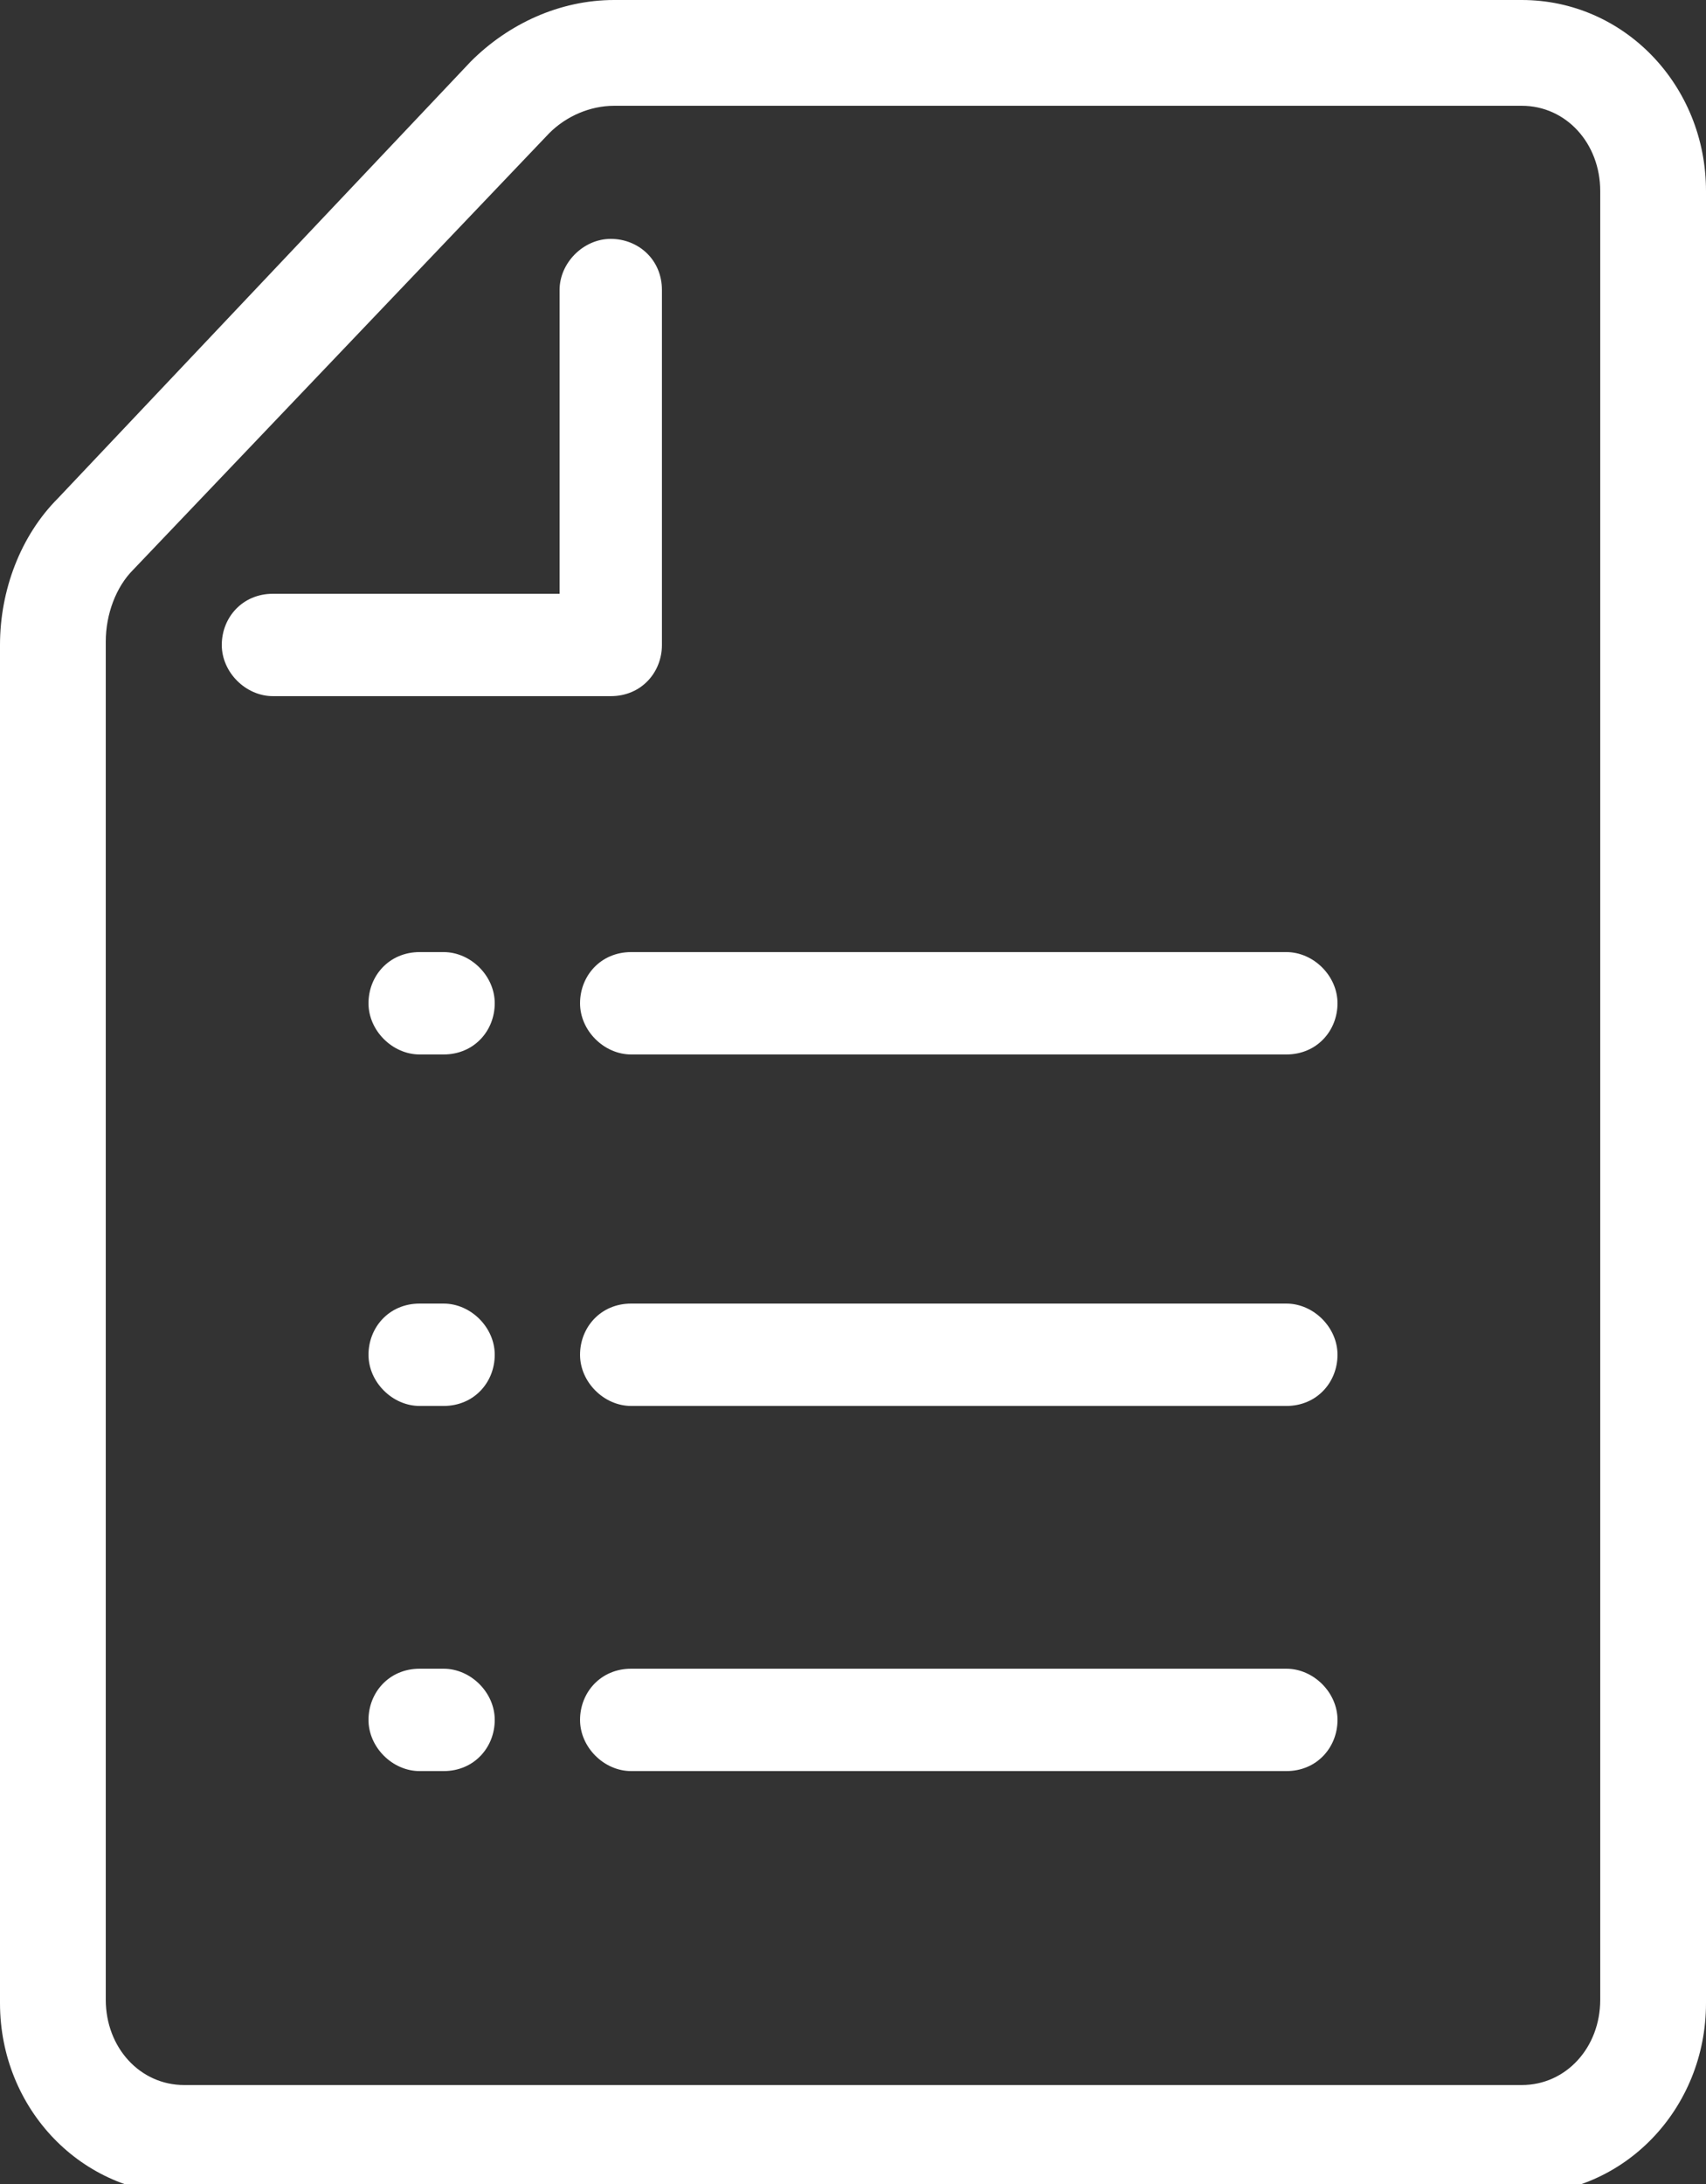
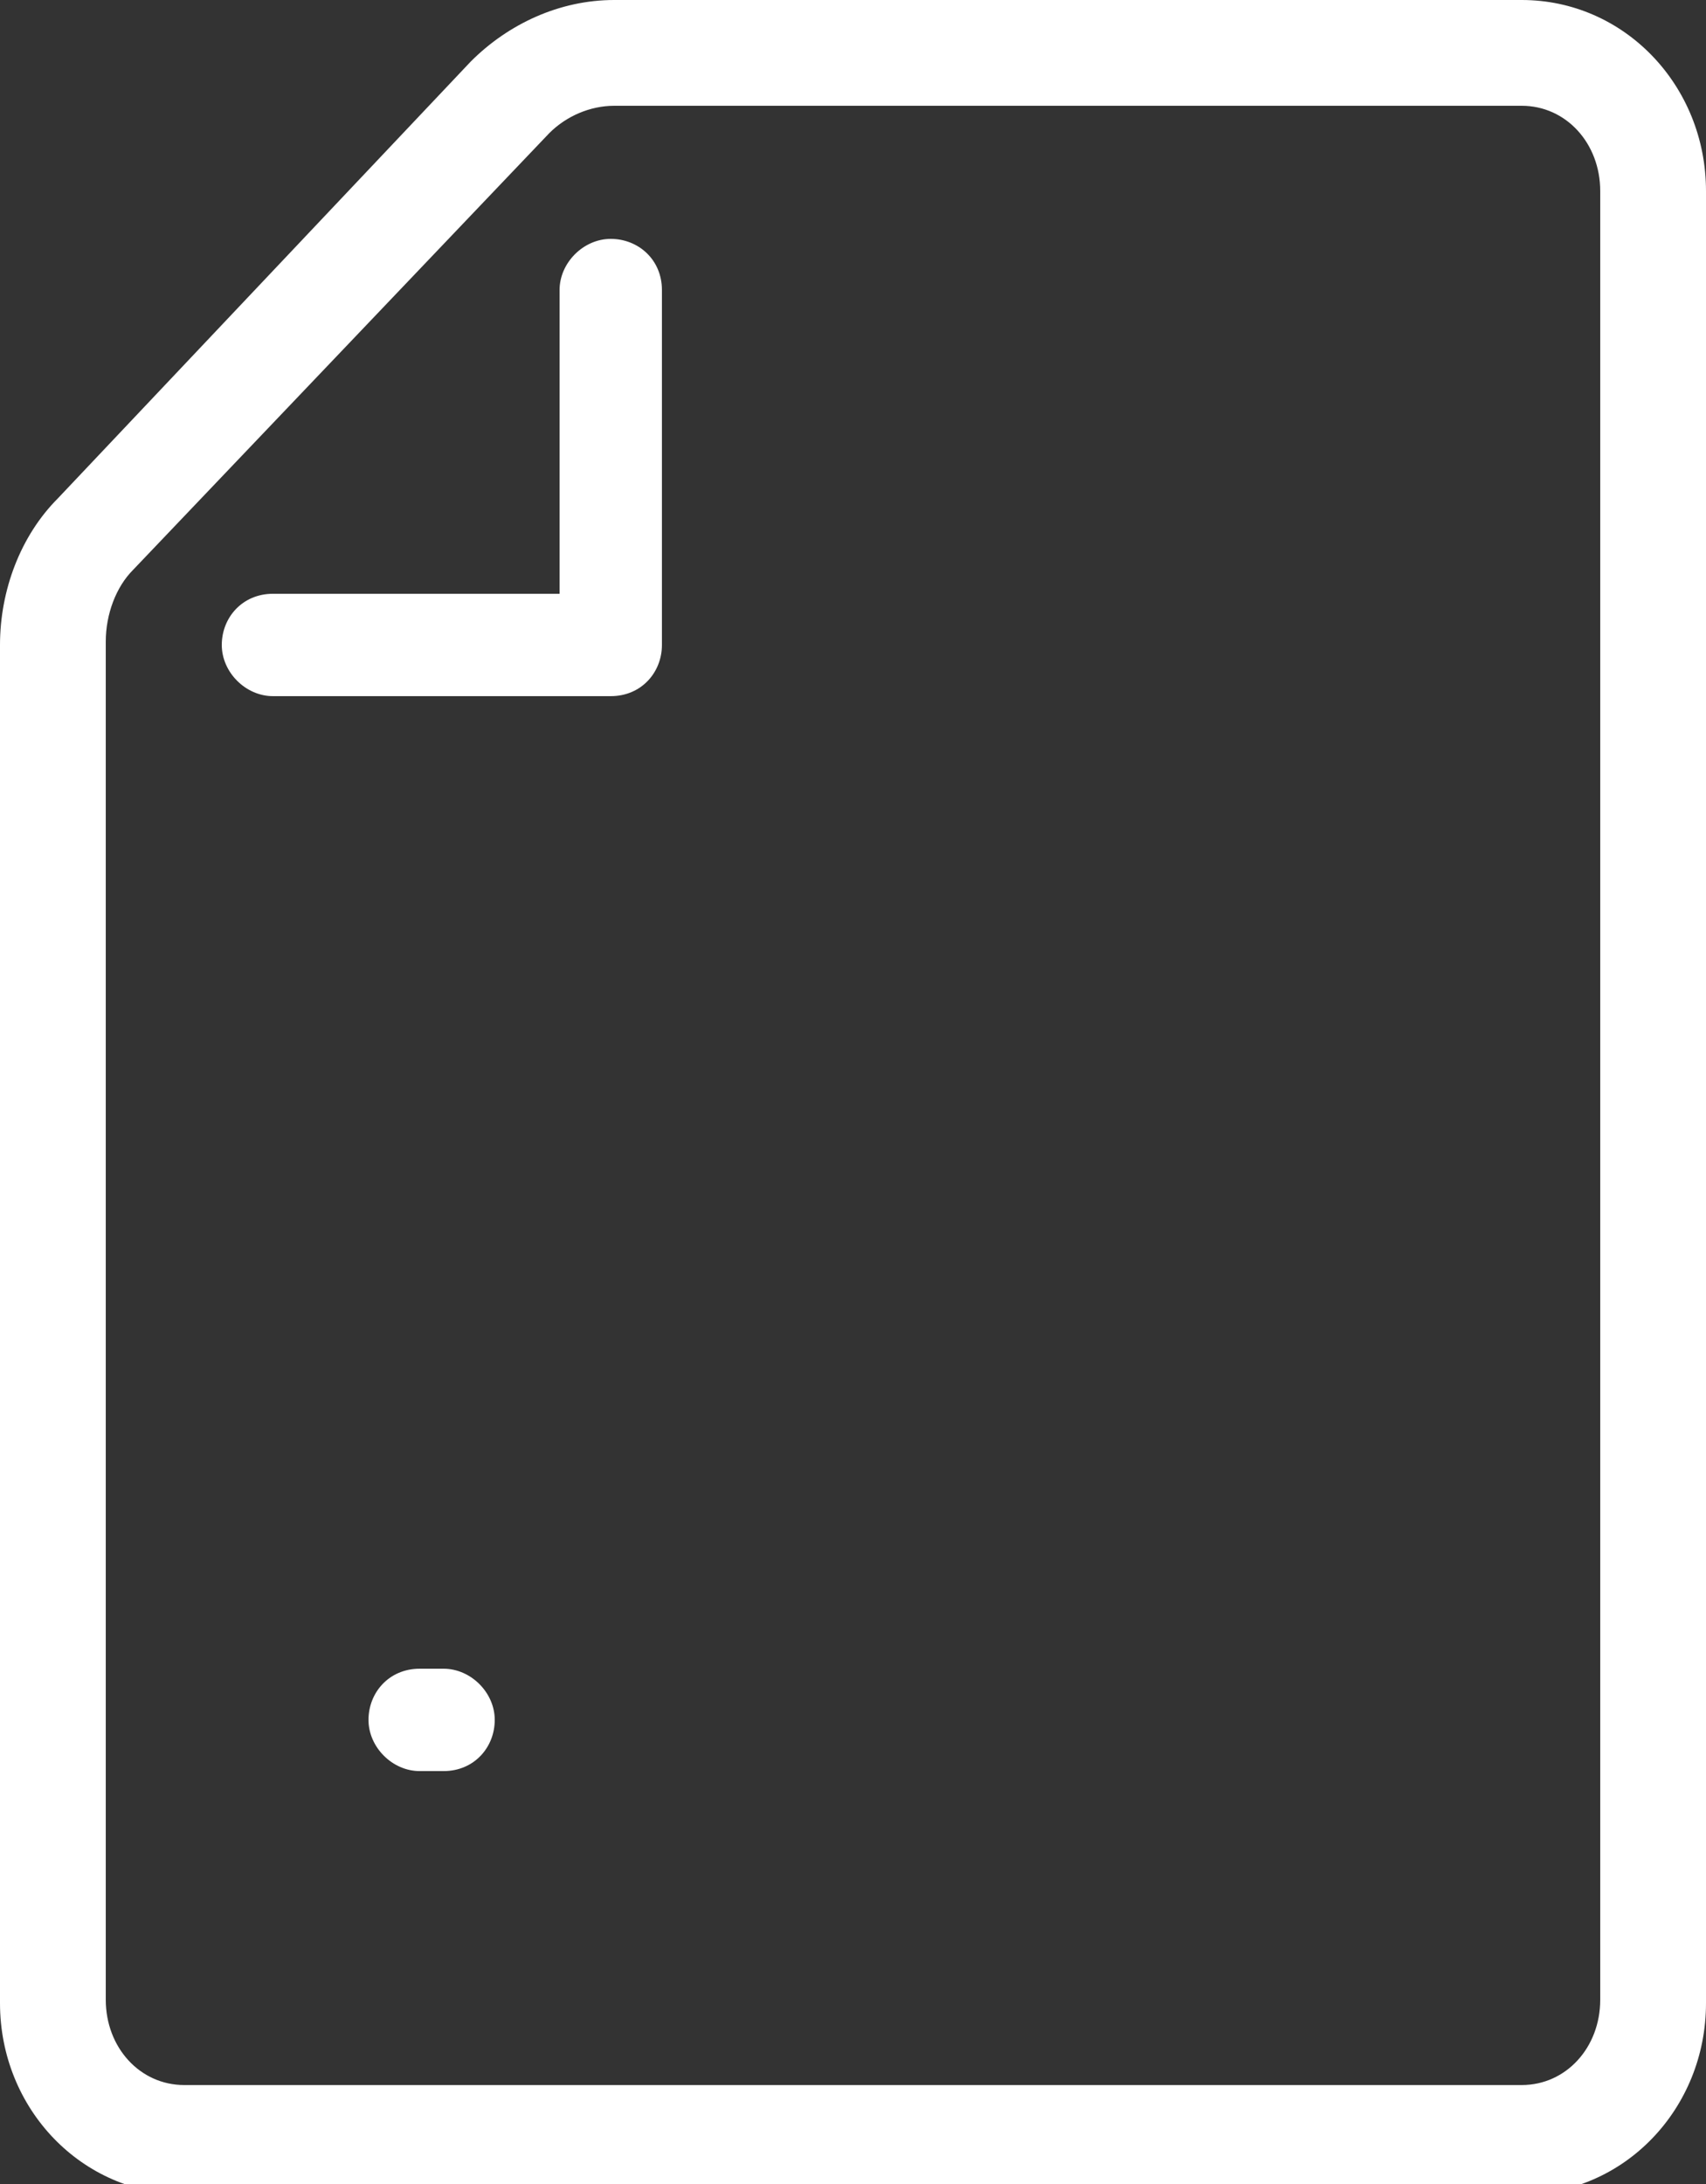
<svg xmlns="http://www.w3.org/2000/svg" id="_レイヤー_1" data-name="レイヤー_1" version="1.1" viewBox="0 0 50 64">
  <rect x="0" y="0" width="50" height="64" fill="#333333" stroke="none" />
  <defs>
    <style>
      .st0 {
        fill: #fff;
      }
    </style>
  </defs>
  <path class="st0" d="M44.6,0h-26.6c-1.6,0-3.1.7-4.2,1.8L1.7,14.6c-1.1,1.1-1.7,2.7-1.7,4.3v39.8c0,3.1,2.4,5.6,5.4,5.6h39.2c3,0,5.4-2.5,5.4-5.6V5.6c0-3.1-2.4-5.6-5.4-5.6ZM46.9,58.6c0,1.4-1,2.5-2.3,2.5H5.4c-1.3,0-2.3-1.1-2.3-2.5V18.8c0-.8.3-1.6.8-2.1L16.1,3.9c.5-.5,1.2-.8,1.9-.8h26.6c1.3,0,2.3,1.1,2.3,2.5v53Z" />
  <path class="st0" d="M19.4,18.9v-10.4c0-.9-.7-1.5-1.5-1.5s-1.5.7-1.5,1.5v8.9H8c-.9,0-1.5.7-1.5,1.5s.7,1.5,1.5,1.5h9.9c.9,0,1.5-.7,1.5-1.5Z" />
-   <path class="st0" d="M13,27.9h-.7c-.9,0-1.5.7-1.5,1.5s.7,1.5,1.5,1.5h.7c.9,0,1.5-.7,1.5-1.5s-.7-1.5-1.5-1.5Z" />
-   <path class="st0" d="M37.7,27.9h-19.2c-.9,0-1.5.7-1.5,1.5s.7,1.5,1.5,1.5h19.2c.9,0,1.5-.7,1.5-1.5s-.7-1.5-1.5-1.5Z" />
-   <path class="st0" d="M13,38.2h-.7c-.9,0-1.5.7-1.5,1.5s.7,1.5,1.5,1.5h.7c.9,0,1.5-.7,1.5-1.5s-.7-1.5-1.5-1.5Z" />
-   <path class="st0" d="M37.7,38.2h-19.2c-.9,0-1.5.7-1.5,1.5s.7,1.5,1.5,1.5h19.2c.9,0,1.5-.7,1.5-1.5s-.7-1.5-1.5-1.5Z" />
  <path class="st0" d="M13,48.9h-.7c-.9,0-1.5.7-1.5,1.5s.7,1.5,1.5,1.5h.7c.9,0,1.5-.7,1.5-1.5s-.7-1.5-1.5-1.5Z" />
-   <path class="st0" d="M37.7,48.9h-19.2c-.9,0-1.5.7-1.5,1.5s.7,1.5,1.5,1.5h19.2c.9,0,1.5-.7,1.5-1.5s-.7-1.5-1.5-1.5Z" />
</svg>